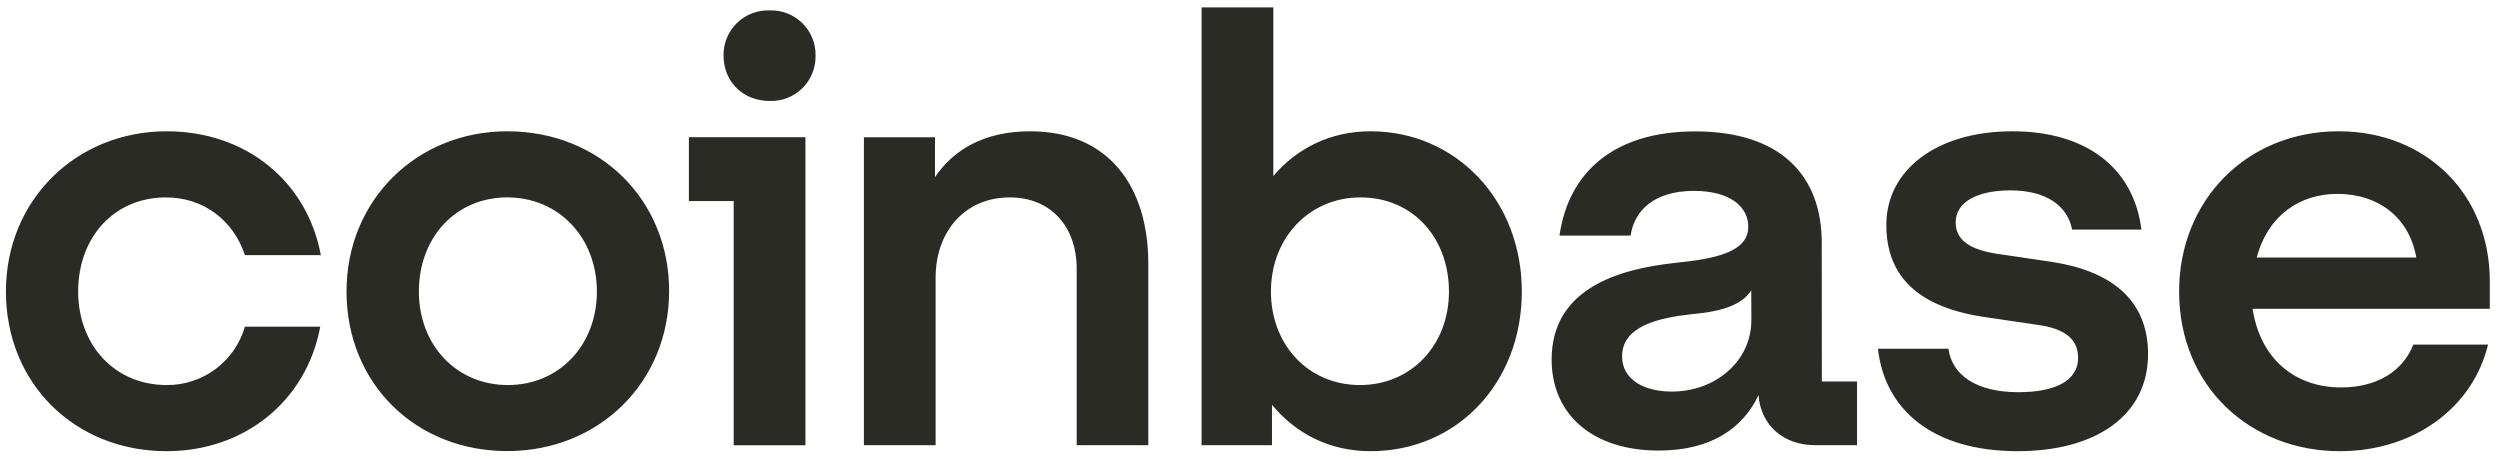
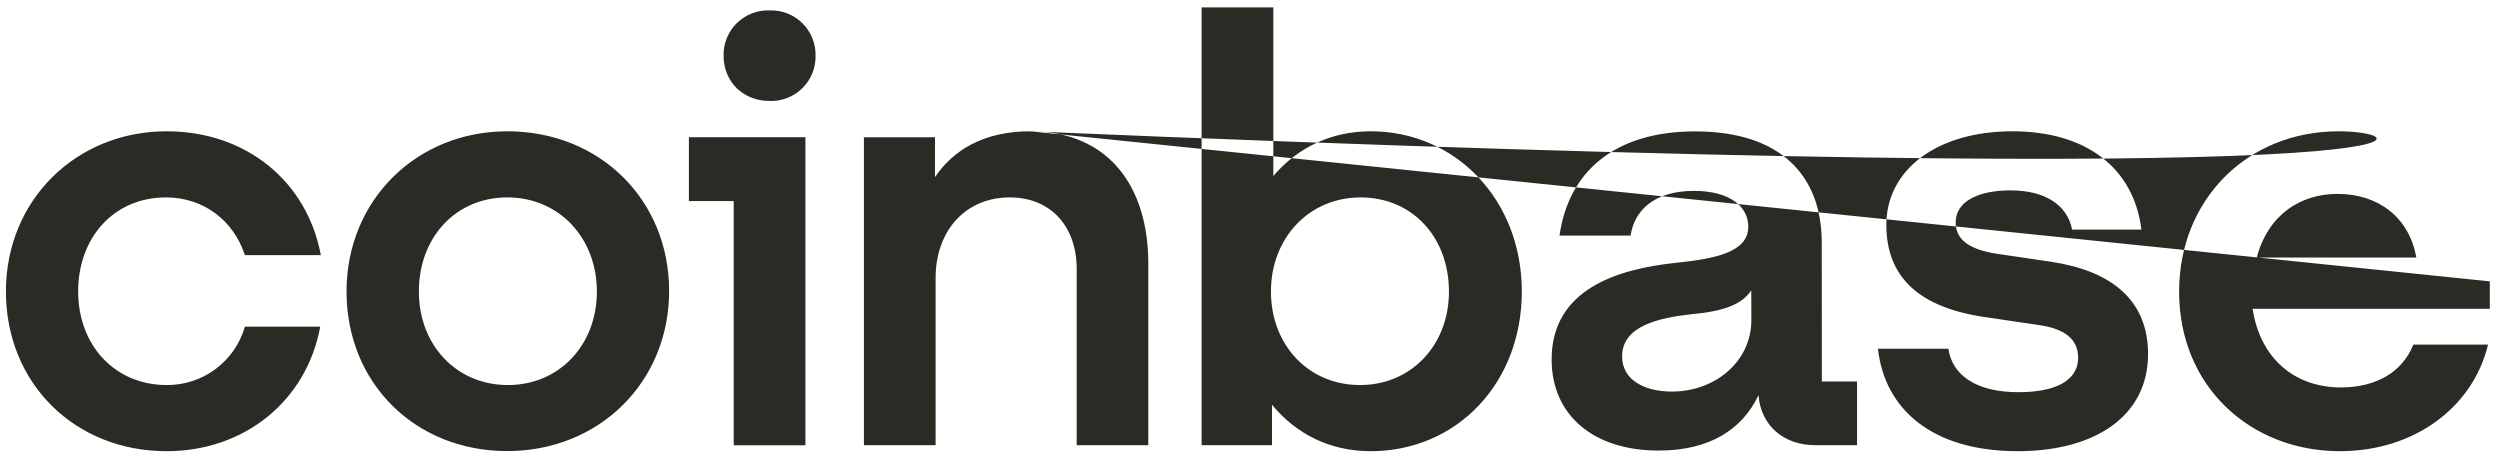
<svg xmlns="http://www.w3.org/2000/svg" width="169" height="31" viewBox="0 0 169 31" fill="none">
-   <path d="M34.29 8.875C28.19 8.875 23.425 13.506 23.425 19.705C23.425 25.904 28.071 30.493 34.29 30.493C40.51 30.493 45.233 25.826 45.233 19.67C45.233 13.548 40.587 8.875 34.29 8.875ZM34.332 26.029C30.855 26.029 28.316 23.329 28.316 19.705C28.316 16.046 30.813 13.345 34.29 13.345C37.802 13.345 40.349 16.088 40.349 19.712C40.349 23.329 37.802 26.029 34.332 26.029ZM46.569 13.59H49.598V30.101H54.447V9.273H46.569V13.59ZM11.224 13.345C13.77 13.345 15.792 14.912 16.555 17.249H21.69C20.759 12.261 16.639 8.875 11.266 8.875C5.165 8.875 0.4 13.506 0.4 19.705C0.4 25.91 5.046 30.5 11.266 30.5C16.513 30.5 20.718 27.114 21.648 22.084H16.555C16.225 23.229 15.529 24.234 14.574 24.947C13.619 25.659 12.457 26.039 11.266 26.029C7.753 26.029 5.284 23.329 5.284 19.705C5.284 16.046 7.705 13.345 11.224 13.345ZM138.661 17.697L135.107 17.172C133.413 16.927 132.203 16.367 132.203 15.038C132.203 13.59 133.777 12.869 135.911 12.869C138.262 12.869 139.759 13.87 140.074 15.521H144.761C144.237 11.33 141.004 8.875 136.037 8.875C130.909 8.875 127.516 11.498 127.516 15.199C127.516 18.739 129.733 20.796 134.218 21.44L137.772 21.965C139.514 22.202 140.48 22.888 140.48 24.175C140.48 25.826 138.787 26.512 136.443 26.512C133.574 26.512 131.958 25.344 131.713 23.574H126.949C127.397 27.639 130.587 30.5 136.394 30.5C141.69 30.5 145.209 28.079 145.209 23.938C145.209 20.23 142.663 18.299 138.661 17.697ZM52.019 0.703C51.611 0.689 51.205 0.757 50.825 0.905C50.445 1.053 50.099 1.277 49.808 1.563C49.517 1.849 49.288 2.192 49.134 2.57C48.98 2.947 48.905 3.352 48.913 3.76C48.913 5.537 50.242 6.825 52.019 6.825C52.428 6.84 52.835 6.772 53.217 6.624C53.598 6.476 53.945 6.251 54.237 5.964C54.529 5.677 54.758 5.334 54.912 4.955C55.066 4.576 55.141 4.169 55.132 3.76C55.14 3.352 55.065 2.946 54.91 2.568C54.756 2.19 54.526 1.847 54.234 1.561C53.943 1.274 53.596 1.051 53.215 0.903C52.834 0.756 52.427 0.688 52.019 0.703ZM123.15 16.41C123.15 11.897 120.407 8.882 114.586 8.882C109.094 8.882 106.023 11.659 105.421 15.927H110.228C110.473 14.276 111.767 12.904 114.51 12.904C116.972 12.904 118.183 13.989 118.183 15.318C118.183 17.053 115.965 17.494 113.215 17.774C109.5 18.18 104.89 19.467 104.89 24.301C104.89 28.044 107.688 30.458 112.124 30.458C115.601 30.458 117.784 29.01 118.875 26.715C119.036 28.765 120.568 30.094 122.709 30.094H125.536V25.785H123.157L123.15 16.41ZM118.392 21.643C118.392 24.42 115.965 26.47 113.012 26.47C111.193 26.47 109.654 25.701 109.654 24.091C109.654 22.041 112.124 21.482 114.384 21.237C116.566 21.041 117.777 20.558 118.385 19.628L118.392 21.643ZM92.653 8.875C89.953 8.875 87.686 10.008 86.077 11.897V0.5H81.228V30.094H85.986V27.359C87.609 29.332 89.904 30.5 92.653 30.5C98.474 30.5 102.875 25.91 102.875 19.705C102.875 13.506 98.397 8.875 92.66 8.875H92.653ZM91.933 26.029C88.455 26.029 85.916 23.329 85.916 19.705C85.916 16.088 88.497 13.345 91.968 13.345C95.487 13.345 97.949 16.046 97.949 19.712C97.949 23.329 95.403 26.029 91.933 26.029ZM69.635 8.875C66.487 8.875 64.423 10.162 63.206 11.974V9.28H58.4V30.094H63.248V18.781C63.248 15.598 65.27 13.345 68.257 13.345C71.042 13.345 72.784 15.318 72.784 18.173V30.094H77.625V17.816C77.625 12.583 74.925 8.875 69.635 8.875ZM168.311 19.019C168.311 13.065 163.945 8.875 158.096 8.875C151.87 8.875 147.308 13.548 147.308 19.705C147.308 26.19 152.191 30.5 158.173 30.5C163.225 30.5 167.177 27.52 168.192 23.294H163.141C162.413 25.141 160.636 26.19 158.25 26.19C155.137 26.19 152.793 24.259 152.275 20.873H168.311V19.019ZM152.555 17.41C153.325 14.514 155.508 13.107 158.012 13.107C160.755 13.107 162.861 14.674 163.343 17.41H152.555Z" fill="#2B2B25" />
+   <path d="M34.29 8.875C28.19 8.875 23.425 13.506 23.425 19.705C23.425 25.904 28.071 30.493 34.29 30.493C40.51 30.493 45.233 25.826 45.233 19.67C45.233 13.548 40.587 8.875 34.29 8.875ZM34.332 26.029C30.855 26.029 28.316 23.329 28.316 19.705C28.316 16.046 30.813 13.345 34.29 13.345C37.802 13.345 40.349 16.088 40.349 19.712C40.349 23.329 37.802 26.029 34.332 26.029ZM46.569 13.59H49.598V30.101H54.447V9.273H46.569V13.59ZM11.224 13.345C13.77 13.345 15.792 14.912 16.555 17.249H21.69C20.759 12.261 16.639 8.875 11.266 8.875C5.165 8.875 0.4 13.506 0.4 19.705C0.4 25.91 5.046 30.5 11.266 30.5C16.513 30.5 20.718 27.114 21.648 22.084H16.555C16.225 23.229 15.529 24.234 14.574 24.947C13.619 25.659 12.457 26.039 11.266 26.029C7.753 26.029 5.284 23.329 5.284 19.705C5.284 16.046 7.705 13.345 11.224 13.345ZM138.661 17.697L135.107 17.172C133.413 16.927 132.203 16.367 132.203 15.038C132.203 13.59 133.777 12.869 135.911 12.869C138.262 12.869 139.759 13.87 140.074 15.521H144.761C144.237 11.33 141.004 8.875 136.037 8.875C130.909 8.875 127.516 11.498 127.516 15.199C127.516 18.739 129.733 20.796 134.218 21.44L137.772 21.965C139.514 22.202 140.48 22.888 140.48 24.175C140.48 25.826 138.787 26.512 136.443 26.512C133.574 26.512 131.958 25.344 131.713 23.574H126.949C127.397 27.639 130.587 30.5 136.394 30.5C141.69 30.5 145.209 28.079 145.209 23.938C145.209 20.23 142.663 18.299 138.661 17.697ZM52.019 0.703C51.611 0.689 51.205 0.757 50.825 0.905C50.445 1.053 50.099 1.277 49.808 1.563C49.517 1.849 49.288 2.192 49.134 2.57C48.98 2.947 48.905 3.352 48.913 3.76C48.913 5.537 50.242 6.825 52.019 6.825C52.428 6.84 52.835 6.772 53.217 6.624C53.598 6.476 53.945 6.251 54.237 5.964C54.529 5.677 54.758 5.334 54.912 4.955C55.066 4.576 55.141 4.169 55.132 3.76C55.14 3.352 55.065 2.946 54.91 2.568C54.756 2.19 54.526 1.847 54.234 1.561C53.943 1.274 53.596 1.051 53.215 0.903C52.834 0.756 52.427 0.688 52.019 0.703ZM123.15 16.41C123.15 11.897 120.407 8.882 114.586 8.882C109.094 8.882 106.023 11.659 105.421 15.927H110.228C110.473 14.276 111.767 12.904 114.51 12.904C116.972 12.904 118.183 13.989 118.183 15.318C118.183 17.053 115.965 17.494 113.215 17.774C109.5 18.18 104.89 19.467 104.89 24.301C104.89 28.044 107.688 30.458 112.124 30.458C115.601 30.458 117.784 29.01 118.875 26.715C119.036 28.765 120.568 30.094 122.709 30.094H125.536V25.785H123.157L123.15 16.41ZM118.392 21.643C118.392 24.42 115.965 26.47 113.012 26.47C111.193 26.47 109.654 25.701 109.654 24.091C109.654 22.041 112.124 21.482 114.384 21.237C116.566 21.041 117.777 20.558 118.385 19.628L118.392 21.643ZM92.653 8.875C89.953 8.875 87.686 10.008 86.077 11.897V0.5H81.228V30.094H85.986V27.359C87.609 29.332 89.904 30.5 92.653 30.5C98.474 30.5 102.875 25.91 102.875 19.705C102.875 13.506 98.397 8.875 92.66 8.875H92.653ZM91.933 26.029C88.455 26.029 85.916 23.329 85.916 19.705C85.916 16.088 88.497 13.345 91.968 13.345C95.487 13.345 97.949 16.046 97.949 19.712C97.949 23.329 95.403 26.029 91.933 26.029ZM69.635 8.875C66.487 8.875 64.423 10.162 63.206 11.974V9.28H58.4V30.094H63.248V18.781C63.248 15.598 65.27 13.345 68.257 13.345C71.042 13.345 72.784 15.318 72.784 18.173V30.094H77.625V17.816C77.625 12.583 74.925 8.875 69.635 8.875ZC168.311 13.065 163.945 8.875 158.096 8.875C151.87 8.875 147.308 13.548 147.308 19.705C147.308 26.19 152.191 30.5 158.173 30.5C163.225 30.5 167.177 27.52 168.192 23.294H163.141C162.413 25.141 160.636 26.19 158.25 26.19C155.137 26.19 152.793 24.259 152.275 20.873H168.311V19.019ZM152.555 17.41C153.325 14.514 155.508 13.107 158.012 13.107C160.755 13.107 162.861 14.674 163.343 17.41H152.555Z" fill="#2B2B25" />
</svg>